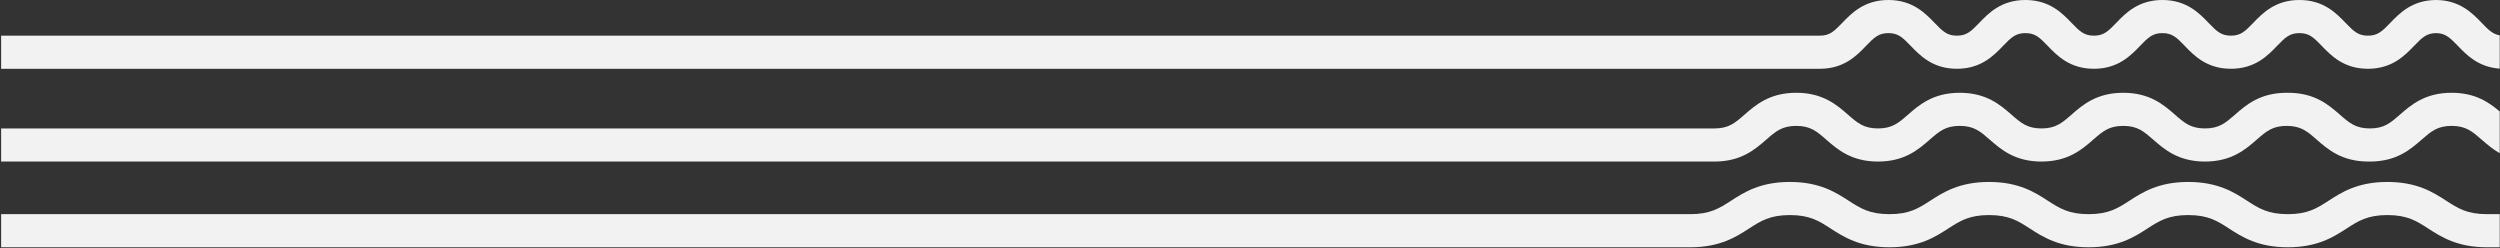
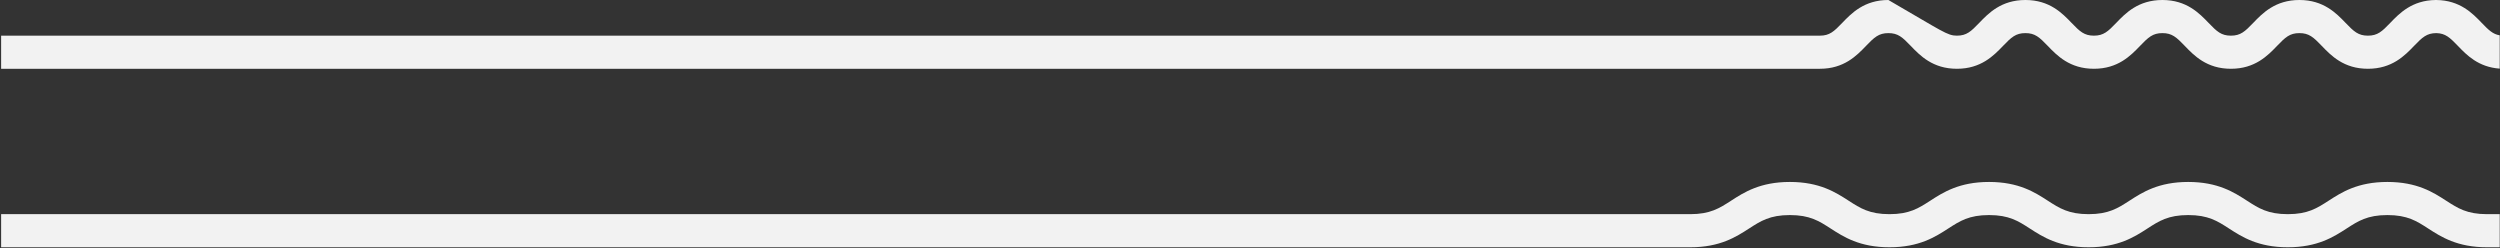
<svg xmlns="http://www.w3.org/2000/svg" width="1963px" height="195px" viewBox="0 0 1963 195" version="1.1">
  <rect x="0" y="0" width="1963" height="195" fill="#333333" stroke="none" />
  <title>Group 8</title>
  <g id="Page-1" stroke="none" stroke-width="1" fill="none" fill-rule="evenodd">
    <g id="Group-8" transform="translate(0.883, 0)" fill="#F2F2F2">
-       <path d="M1961.897,53.88 C1945.097,52.74 1935.867,43.13 1929.017,36 C1922.737,29.46 1919.287,26.2 1912.197,26 L1912.037,26 C1904.577,26.05 1901.117,29.3 1894.677,36 C1887.387,43.6 1877.397,54 1858.407,54 C1839.417,54 1829.427,43.6 1822.137,36 C1815.647,29.25 1812.187,26 1804.607,26 C1797.037,26 1793.587,29.25 1787.097,36 C1779.797,43.6 1769.807,54 1750.827,54 C1731.837,54 1721.847,43.6 1714.557,36 C1708.067,29.25 1704.607,26 1697.037,26 C1689.467,26 1686.007,29.25 1679.517,36 C1672.227,43.6 1662.237,54 1643.247,54 C1624.267,54 1614.277,43.6 1606.977,36 C1600.487,29.25 1597.037,26 1589.457,26 C1581.887,26 1578.437,29.25 1571.947,36 C1564.647,43.6 1554.657,54 1535.677,54 C1516.687,54 1506.697,43.6 1499.407,36 C1492.917,29.25 1489.457,26 1481.887,26 C1474.317,26 1470.857,29.25 1464.367,36 C1457.077,43.6 1447.087,54 1428.097,54 L0,54 L0,28 L1428.097,28 C1435.667,28 1439.127,24.75 1445.617,17.99 C1452.907,10.4 1462.897,0 1481.887,0 C1500.867,0 1510.857,10.4 1518.157,17.99 C1524.647,24.75 1528.097,28 1535.677,28 C1543.247,28 1546.697,24.75 1553.187,17.99 C1560.487,10.4 1570.477,0 1589.457,0 C1608.447,0 1618.437,10.4 1625.727,17.99 C1632.217,24.75 1635.677,28 1643.247,28 C1650.817,28 1654.277,24.75 1660.767,17.99 C1668.057,10.4 1678.047,0 1697.037,0 C1716.017,0 1726.007,10.4 1733.307,17.99 C1739.797,24.75 1743.247,28 1750.827,28 C1758.397,28 1761.847,24.75 1768.337,17.99 C1775.637,10.4 1785.627,0 1804.607,0 C1823.597,0 1833.587,10.4 1840.887,17.99 C1847.377,24.75 1850.827,28 1858.407,28 C1865.977,28 1869.437,24.75 1875.927,17.99 C1883.137,10.49 1892.977,0.25 1911.507,0.01 C1911.527,0.01 1911.537,0.01 1911.547,0 L1911.567,0 C1911.607,0 1911.657,0 1911.687,0.01 L1911.857,0.01 C1911.927,0 1911.997,0 1912.067,0 L1912.087,0 L1912.107,0 C1912.127,0 1912.167,0.01 1912.197,0.01 C1930.727,0.25 1940.567,10.49 1947.777,17.99 C1953.217,23.65 1956.517,26.85 1961.897,27.74 L1961.897,53.88 Z" id="Fill-1" />
+       <path d="M1961.897,53.88 C1945.097,52.74 1935.867,43.13 1929.017,36 C1922.737,29.46 1919.287,26.2 1912.197,26 L1912.037,26 C1904.577,26.05 1901.117,29.3 1894.677,36 C1887.387,43.6 1877.397,54 1858.407,54 C1839.417,54 1829.427,43.6 1822.137,36 C1815.647,29.25 1812.187,26 1804.607,26 C1797.037,26 1793.587,29.25 1787.097,36 C1779.797,43.6 1769.807,54 1750.827,54 C1731.837,54 1721.847,43.6 1714.557,36 C1708.067,29.25 1704.607,26 1697.037,26 C1689.467,26 1686.007,29.25 1679.517,36 C1672.227,43.6 1662.237,54 1643.247,54 C1624.267,54 1614.277,43.6 1606.977,36 C1600.487,29.25 1597.037,26 1589.457,26 C1581.887,26 1578.437,29.25 1571.947,36 C1564.647,43.6 1554.657,54 1535.677,54 C1516.687,54 1506.697,43.6 1499.407,36 C1492.917,29.25 1489.457,26 1481.887,26 C1474.317,26 1470.857,29.25 1464.367,36 C1457.077,43.6 1447.087,54 1428.097,54 L0,54 L0,28 L1428.097,28 C1435.667,28 1439.127,24.75 1445.617,17.99 C1452.907,10.4 1462.897,0 1481.887,0 C1524.647,24.75 1528.097,28 1535.677,28 C1543.247,28 1546.697,24.75 1553.187,17.99 C1560.487,10.4 1570.477,0 1589.457,0 C1608.447,0 1618.437,10.4 1625.727,17.99 C1632.217,24.75 1635.677,28 1643.247,28 C1650.817,28 1654.277,24.75 1660.767,17.99 C1668.057,10.4 1678.047,0 1697.037,0 C1716.017,0 1726.007,10.4 1733.307,17.99 C1739.797,24.75 1743.247,28 1750.827,28 C1758.397,28 1761.847,24.75 1768.337,17.99 C1775.637,10.4 1785.627,0 1804.607,0 C1823.597,0 1833.587,10.4 1840.887,17.99 C1847.377,24.75 1850.827,28 1858.407,28 C1865.977,28 1869.437,24.75 1875.927,17.99 C1883.137,10.49 1892.977,0.25 1911.507,0.01 C1911.527,0.01 1911.537,0.01 1911.547,0 L1911.567,0 C1911.607,0 1911.657,0 1911.687,0.01 L1911.857,0.01 C1911.927,0 1911.997,0 1912.067,0 L1912.087,0 L1912.107,0 C1912.127,0 1912.167,0.01 1912.197,0.01 C1930.727,0.25 1940.567,10.49 1947.777,17.99 C1953.217,23.65 1956.517,26.85 1961.897,27.74 L1961.897,53.88 Z" id="Fill-1" />
      <path d="M1961.897,168.16 L1961.897,194.16 L1951.897,194.16 C1928.507,194.16 1915.887,185.99 1905.737,179.43 C1896.617,173.53 1889.417,168.87 1873.697,168.87 C1857.987,168.87 1850.787,173.53 1841.667,179.43 C1831.517,185.99 1818.897,194.16 1795.507,194.16 C1772.117,194.16 1759.487,185.99 1749.347,179.43 C1740.227,173.53 1733.017,168.87 1717.307,168.87 C1701.597,168.87 1694.387,173.53 1685.267,179.43 C1675.127,185.99 1662.497,194.16 1639.107,194.16 C1615.717,194.16 1603.097,185.99 1592.947,179.43 C1583.827,173.53 1576.627,168.87 1560.907,168.87 C1545.197,168.87 1537.997,173.53 1528.877,179.43 C1518.727,185.99 1506.097,194.16 1482.717,194.16 C1459.327,194.16 1446.697,185.99 1436.557,179.43 C1427.427,173.53 1420.227,168.87 1404.517,168.87 C1388.797,168.87 1381.597,173.53 1372.477,179.43 C1362.327,185.99 1349.697,194.16 1326.307,194.16 L0,194.16 L0,168.16 L1326.307,168.16 C1342.027,168.16 1349.227,163.5 1358.357,157.6 C1368.497,151.04 1381.127,142.87 1404.517,142.87 C1427.897,142.87 1440.527,151.04 1450.677,157.6 C1459.797,163.5 1467.007,168.16 1482.717,168.16 C1498.427,168.16 1505.627,163.5 1514.747,157.6 C1524.897,151.04 1537.527,142.87 1560.907,142.87 C1584.297,142.87 1596.927,151.04 1607.067,157.6 C1616.197,163.5 1623.397,168.16 1639.107,168.16 C1654.817,168.16 1662.027,163.5 1671.147,157.6 C1681.297,151.04 1693.917,142.87 1717.307,142.87 C1740.697,142.87 1753.317,151.04 1763.467,157.6 C1772.587,163.5 1779.797,168.16 1795.507,168.16 C1811.217,168.16 1818.417,163.5 1827.547,157.6 C1837.687,151.04 1850.317,142.87 1873.697,142.87 C1897.087,142.87 1909.717,151.04 1919.857,157.6 C1928.987,163.5 1936.187,168.16 1951.897,168.16 L1961.897,168.16 Z" id="Fill-7" />
-       <path d="M1961.897,120.25 C1961.437,120 1960.977,119.73 1960.527,119.46 C1958.667,118.34 1956.817,117.08 1954.897,115.62 C1952.267,113.63 1949.947,111.6 1947.697,109.64 C1940.247,103.14 1935.327,98.85 1924.147,98.85 C1912.977,98.85 1908.057,103.14 1900.597,109.64 C1891.817,117.31 1880.877,126.85 1859.957,126.85 C1859.577,126.85 1859.207,126.85 1858.837,126.83 L1858.837,126.85 C1837.917,126.85 1826.977,117.31 1818.197,109.64 C1810.747,103.14 1805.817,98.85 1794.647,98.85 C1783.477,98.85 1778.557,103.14 1771.107,109.64 C1762.317,117.31 1751.387,126.85 1730.467,126.85 C1709.547,126.85 1698.607,117.31 1689.827,109.64 C1682.367,103.14 1677.447,98.85 1666.277,98.85 C1655.107,98.85 1650.177,103.14 1642.727,109.64 C1633.947,117.31 1623.007,126.85 1602.087,126.85 C1581.167,126.85 1570.237,117.31 1561.447,109.64 C1553.997,103.14 1549.077,98.85 1537.907,98.85 C1526.727,98.85 1521.807,103.14 1514.357,109.64 C1505.567,117.31 1494.637,126.85 1473.717,126.85 C1452.797,126.85 1441.857,117.31 1433.077,109.64 C1425.627,103.14 1420.697,98.85 1409.527,98.85 C1398.357,98.85 1393.427,103.14 1385.977,109.64 C1377.187,117.31 1366.257,126.85 1345.337,126.85 L0,126.85 L0,100.85 L1345.337,100.85 C1356.507,100.85 1361.437,96.55 1368.887,90.05 C1377.667,82.38 1388.607,72.85 1409.527,72.85 C1430.447,72.85 1441.387,82.38 1450.167,90.05 C1457.617,96.55 1462.547,100.85 1473.717,100.85 C1484.887,100.85 1489.817,96.55 1497.267,90.05 C1506.047,82.38 1516.987,72.85 1537.907,72.85 C1558.827,72.85 1569.757,82.38 1578.547,90.05 C1585.997,96.55 1590.917,100.85 1602.087,100.85 C1613.257,100.85 1618.187,96.55 1625.637,90.05 C1634.417,82.38 1645.357,72.85 1666.277,72.85 C1687.197,72.85 1698.127,82.38 1706.917,90.05 C1714.367,96.55 1719.287,100.85 1730.467,100.85 C1741.637,100.85 1746.557,96.55 1754.007,90.05 C1762.797,82.38 1773.727,72.85 1794.647,72.85 C1795.027,72.85 1795.397,72.85 1795.767,72.87 L1795.767,72.85 C1816.687,72.85 1827.617,82.38 1836.407,90.05 C1843.857,96.55 1848.787,100.85 1859.957,100.85 C1871.137,100.85 1876.057,96.55 1883.507,90.05 C1892.297,82.38 1903.227,72.85 1924.147,72.85 C1942.837,72.85 1953.567,80.46 1961.897,87.55 L1961.897,120.25 Z" id="Fill-10" />
    </g>
  </g>
</svg>